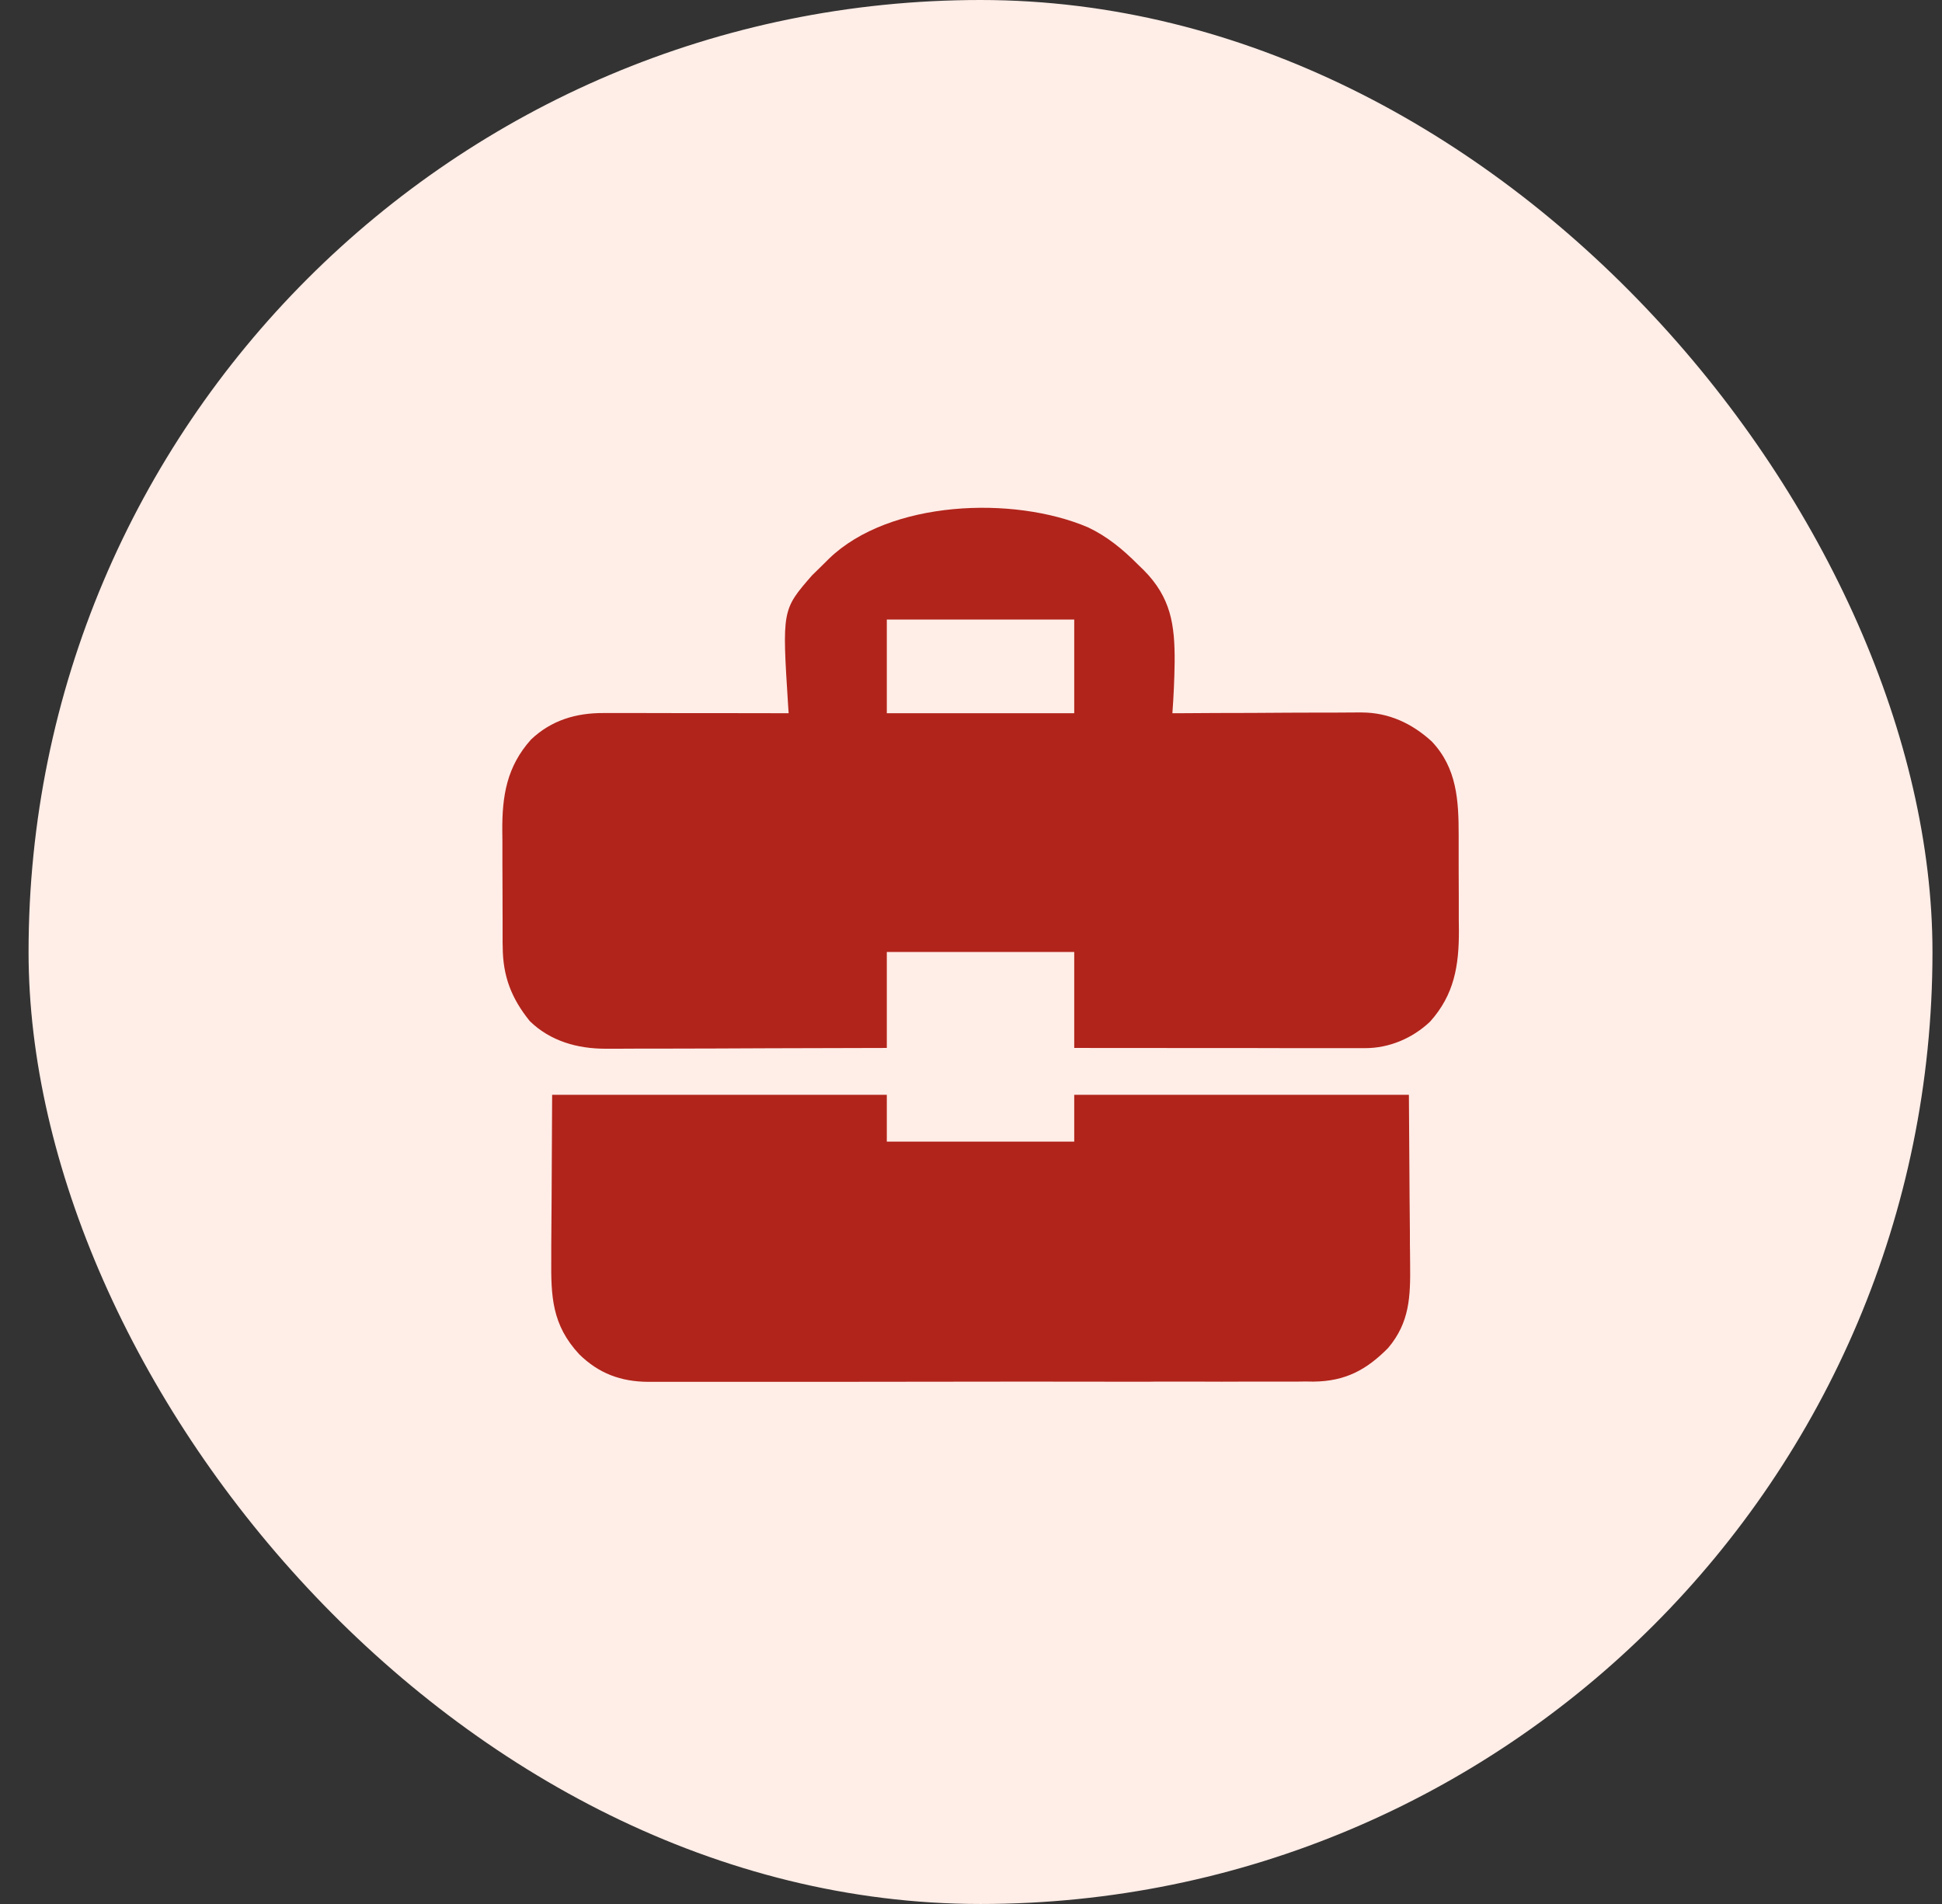
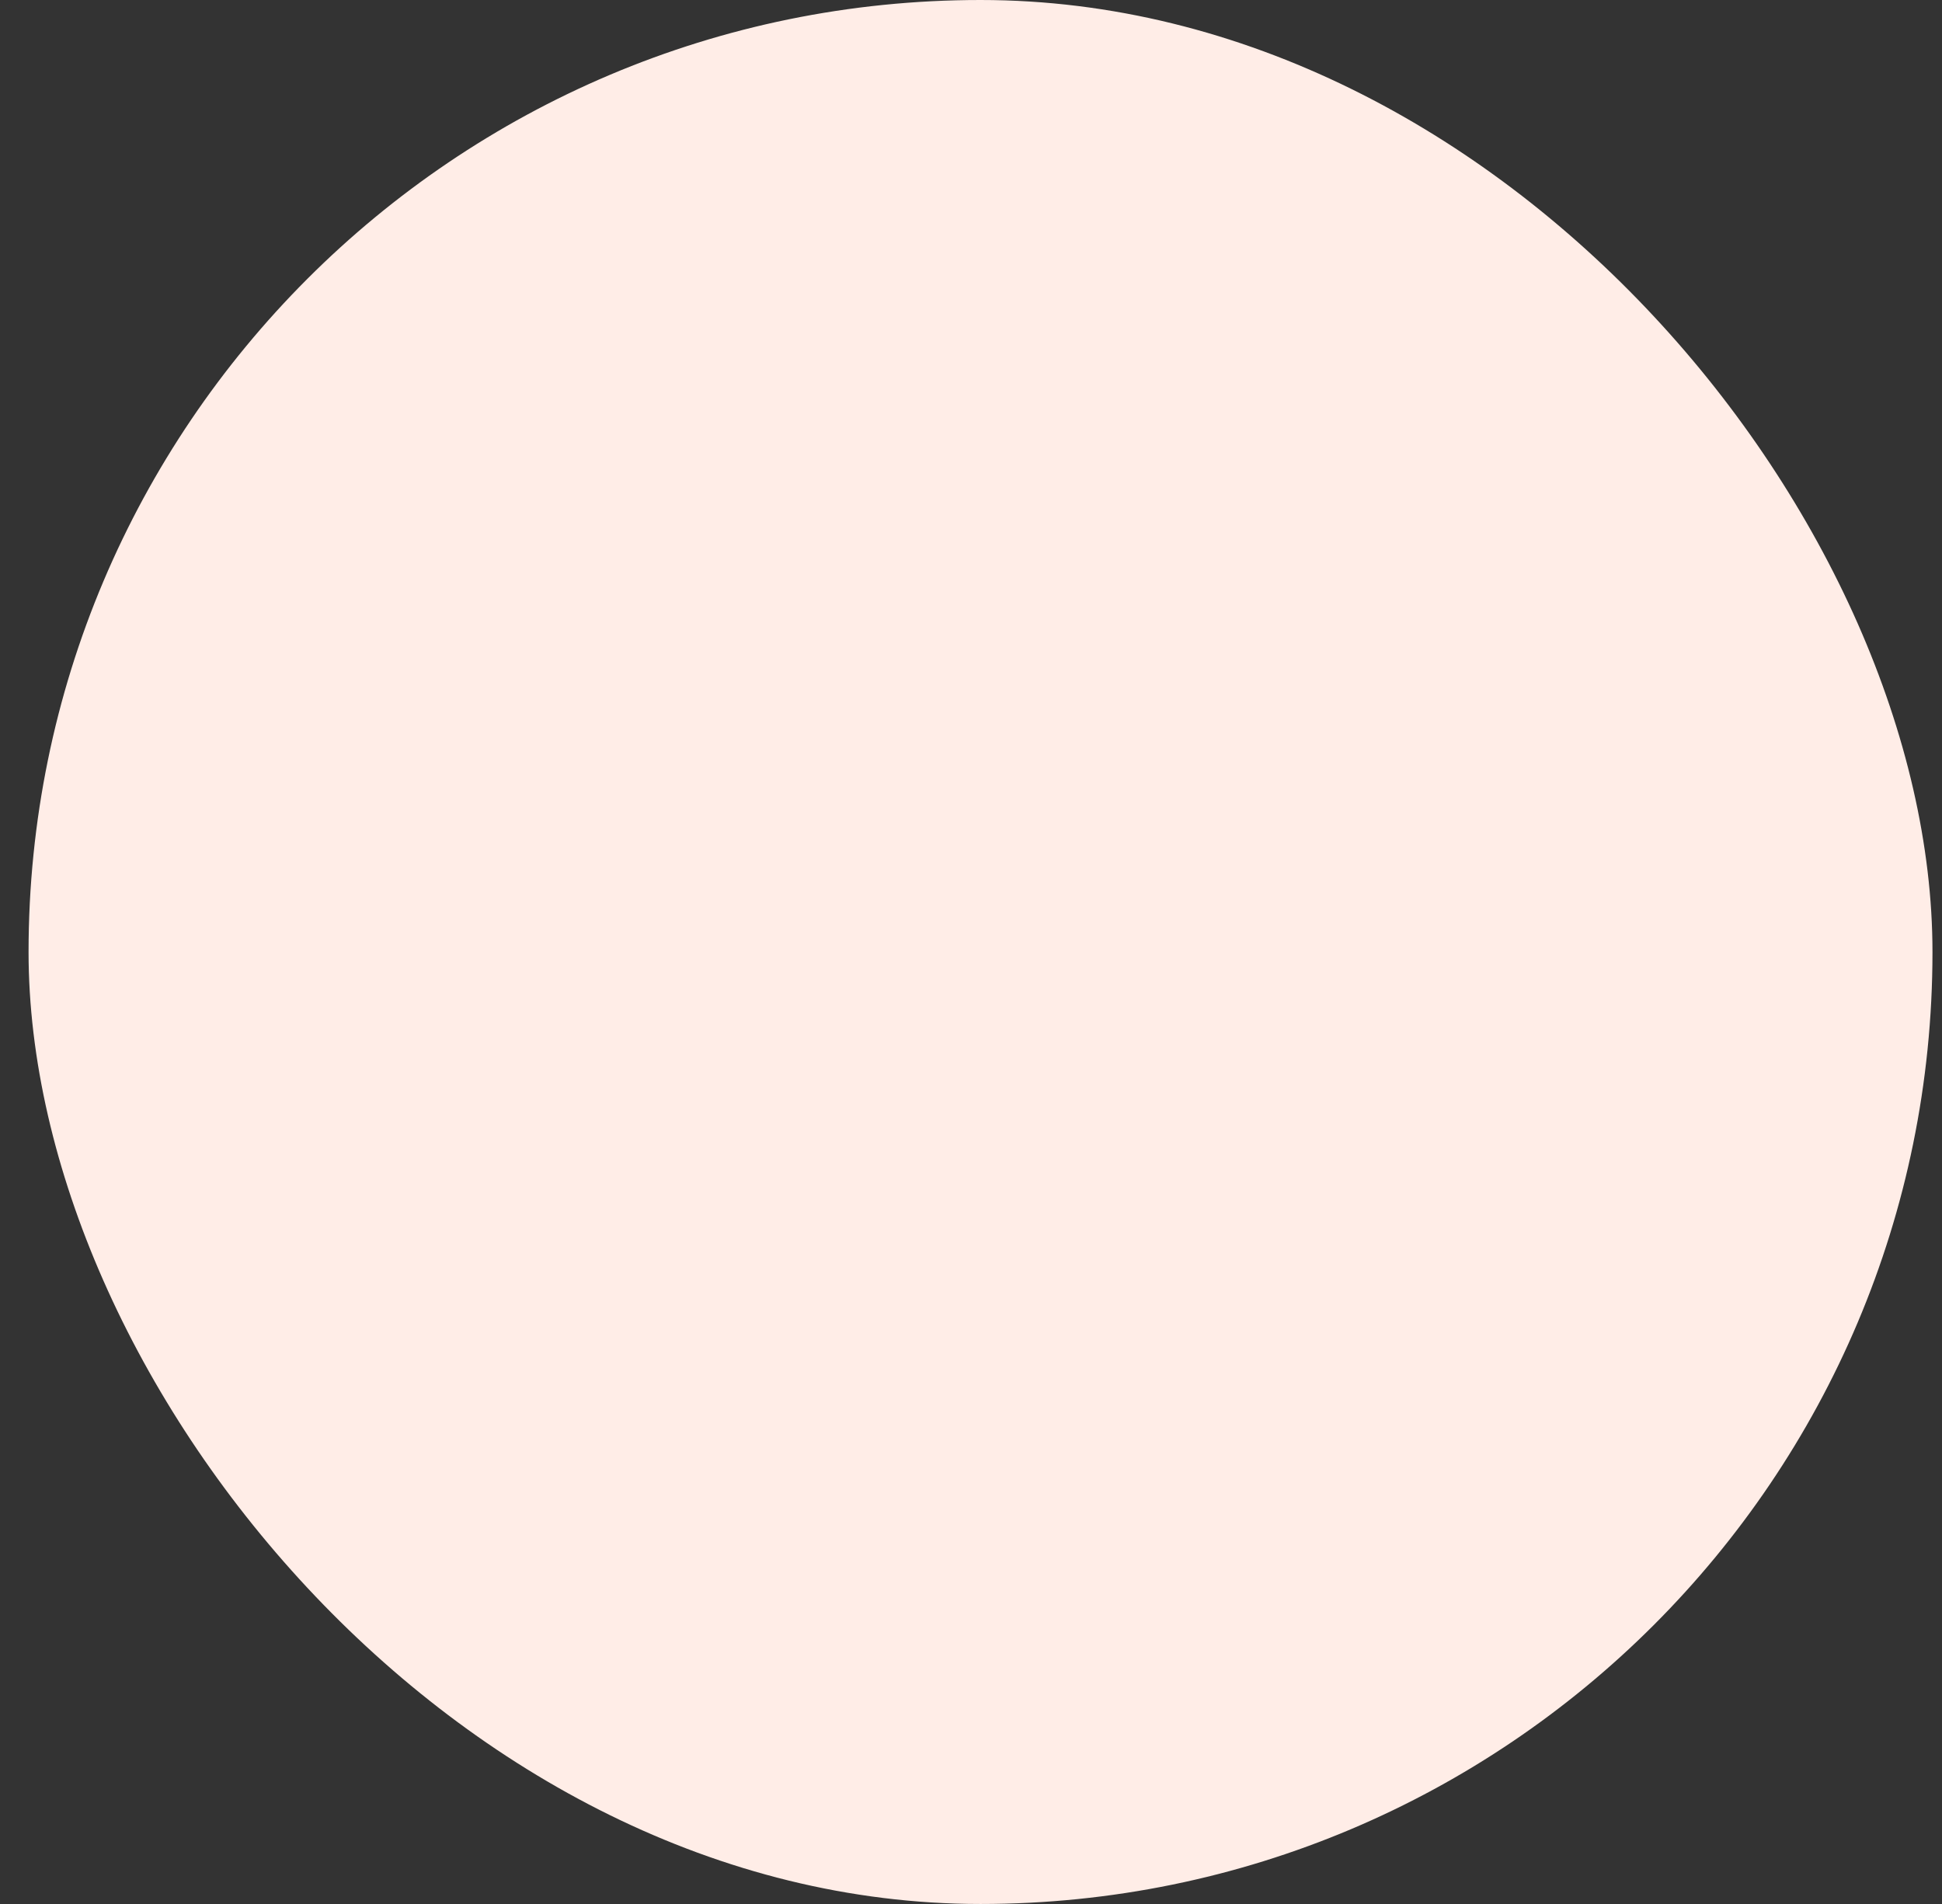
<svg xmlns="http://www.w3.org/2000/svg" width="51" height="50" viewBox="0 0 51 50" fill="none">
  <rect x="0" y="0" width="51" height="50" fill="#333333" stroke="none" />
  <rect x="0.75" width="50" height="50" rx="25" fill="#FFEDE7" />
  <g clip-path="url(#clip0_815_4498)">
-     <path d="M28.577 13.85C29.081 14.09 29.488 14.427 29.881 14.822C29.931 14.872 29.981 14.919 30.033 14.969C30.751 15.692 30.854 16.404 30.848 17.383C30.842 17.834 30.822 18.282 30.789 18.73C30.857 18.73 30.921 18.73 30.991 18.73C31.615 18.725 32.242 18.722 32.866 18.722C33.189 18.722 33.511 18.719 33.833 18.716C34.144 18.716 34.454 18.713 34.765 18.713C34.882 18.713 35.002 18.713 35.119 18.713C35.286 18.71 35.453 18.71 35.617 18.71C35.667 18.71 35.714 18.71 35.764 18.71C36.473 18.713 37.082 18.997 37.601 19.472C38.263 20.172 38.307 21.024 38.307 21.933C38.307 22.026 38.307 22.123 38.307 22.217C38.307 22.416 38.307 22.612 38.307 22.811C38.307 23.064 38.31 23.315 38.31 23.567C38.31 23.761 38.31 23.957 38.31 24.153C38.31 24.247 38.31 24.338 38.313 24.432C38.316 25.355 38.193 26.119 37.557 26.828C37.094 27.268 36.476 27.528 35.843 27.525C35.776 27.525 35.708 27.525 35.638 27.525C35.565 27.525 35.491 27.525 35.415 27.525C35.336 27.525 35.257 27.525 35.181 27.525C34.967 27.525 34.753 27.525 34.542 27.525C34.319 27.525 34.097 27.525 33.874 27.525C33.452 27.525 33.031 27.525 32.609 27.522C32.131 27.522 31.651 27.522 31.17 27.522C30.183 27.522 29.198 27.52 28.211 27.52C28.211 26.688 28.211 25.855 28.211 25C26.588 25 24.962 25 23.289 25C23.289 25.832 23.289 26.664 23.289 27.52C22.261 27.522 21.233 27.525 20.201 27.528C19.724 27.528 19.246 27.531 18.769 27.534C18.353 27.534 17.937 27.537 17.521 27.537C17.298 27.537 17.078 27.537 16.859 27.537C16.651 27.54 16.443 27.54 16.235 27.54C16.123 27.54 16.012 27.54 15.898 27.54C15.165 27.54 14.453 27.341 13.914 26.816C13.431 26.219 13.205 25.636 13.202 24.865C13.202 24.824 13.202 24.783 13.199 24.742C13.199 24.605 13.199 24.47 13.199 24.335C13.199 24.288 13.199 24.241 13.199 24.194C13.197 23.945 13.197 23.699 13.197 23.453C13.197 23.198 13.197 22.946 13.194 22.691C13.194 22.495 13.194 22.299 13.194 22.102C13.191 22.009 13.191 21.918 13.191 21.824C13.185 20.898 13.308 20.134 13.944 19.422C14.48 18.912 15.13 18.722 15.848 18.725C15.901 18.725 15.953 18.725 16.009 18.725C16.182 18.725 16.355 18.725 16.527 18.725C16.648 18.725 16.768 18.725 16.891 18.725C17.207 18.725 17.524 18.725 17.84 18.727C18.162 18.727 18.485 18.727 18.81 18.727C19.443 18.727 20.078 18.73 20.711 18.73C20.705 18.66 20.702 18.593 20.697 18.522C20.538 16.015 20.538 16.015 21.323 15.112C21.42 15.016 21.52 14.919 21.619 14.822C21.669 14.772 21.722 14.72 21.775 14.667C23.36 13.141 26.609 13.009 28.577 13.85ZM23.289 16.27C23.289 17.081 23.289 17.893 23.289 18.73C24.912 18.73 26.538 18.73 28.211 18.73C28.211 17.919 28.211 17.107 28.211 16.27C26.588 16.27 24.962 16.27 23.289 16.27Z" fill="#B1241B" />
    <path d="M14.5 28.75C17.401 28.75 20.301 28.75 23.289 28.75C23.289 29.157 23.289 29.561 23.289 29.98C24.912 29.98 26.538 29.98 28.211 29.98C28.211 29.573 28.211 29.169 28.211 28.75C31.111 28.75 34.012 28.75 37 28.75C37.006 29.652 37.012 30.555 37.018 31.486C37.024 31.911 37.024 31.911 37.026 32.345C37.026 32.696 37.026 32.696 37.029 32.86C37.029 32.972 37.029 33.086 37.032 33.2C37.041 34.041 37.024 34.724 36.455 35.398C35.884 35.977 35.327 36.273 34.498 36.282C34.428 36.282 34.358 36.279 34.287 36.279C34.211 36.279 34.135 36.282 34.056 36.282C33.848 36.282 33.637 36.282 33.429 36.282C33.2 36.282 32.975 36.282 32.749 36.282C32.304 36.285 31.861 36.285 31.419 36.282C31.056 36.282 30.695 36.282 30.335 36.282C30.285 36.285 30.233 36.285 30.18 36.285C30.077 36.285 29.972 36.285 29.866 36.285C28.888 36.285 27.909 36.285 26.931 36.282C26.037 36.282 25.144 36.282 24.25 36.285C23.33 36.288 22.41 36.288 21.493 36.288C21.388 36.288 21.285 36.288 21.18 36.288C21.13 36.288 21.077 36.288 21.024 36.288C20.664 36.288 20.304 36.288 19.946 36.288C19.507 36.288 19.067 36.288 18.628 36.288C18.405 36.288 18.18 36.288 17.957 36.288C17.714 36.288 17.471 36.288 17.228 36.288C17.157 36.288 17.09 36.288 17.017 36.288C16.302 36.282 15.725 36.068 15.212 35.565C14.494 34.791 14.468 34.05 14.477 33.036C14.477 32.925 14.477 32.816 14.477 32.705C14.48 32.301 14.483 31.896 14.486 31.492C14.491 30.587 14.494 29.682 14.5 28.75Z" fill="#B1241B" />
  </g>
  <defs>
    <clipPath id="clip0_815_4498">
-       <rect width="40" height="40" fill="white" transform="translate(5.75 5)" />
-     </clipPath>
+       </clipPath>
  </defs>
</svg>